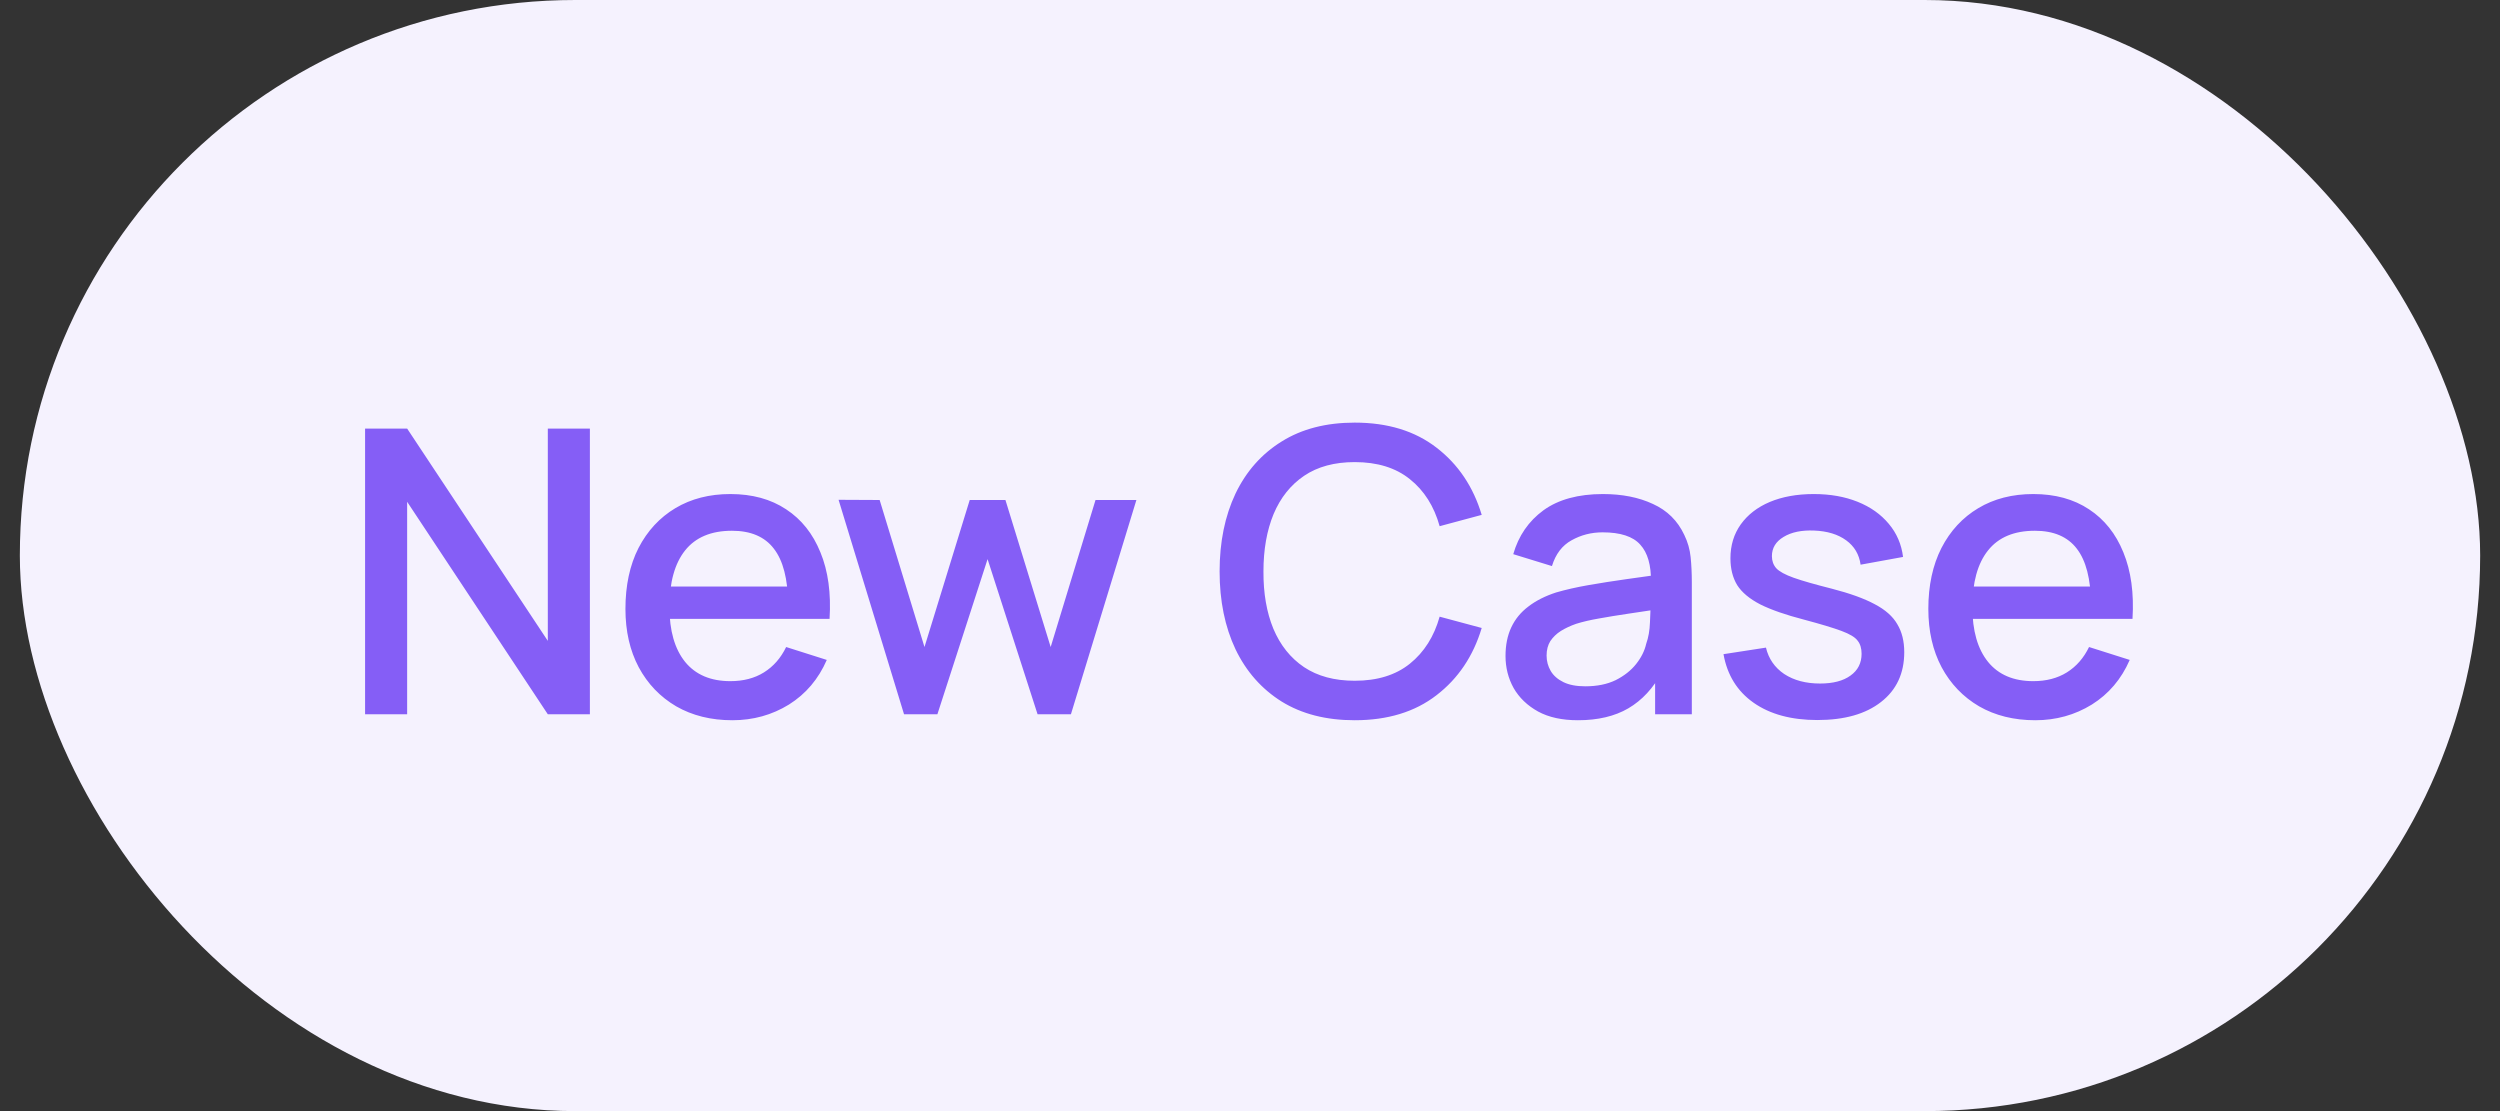
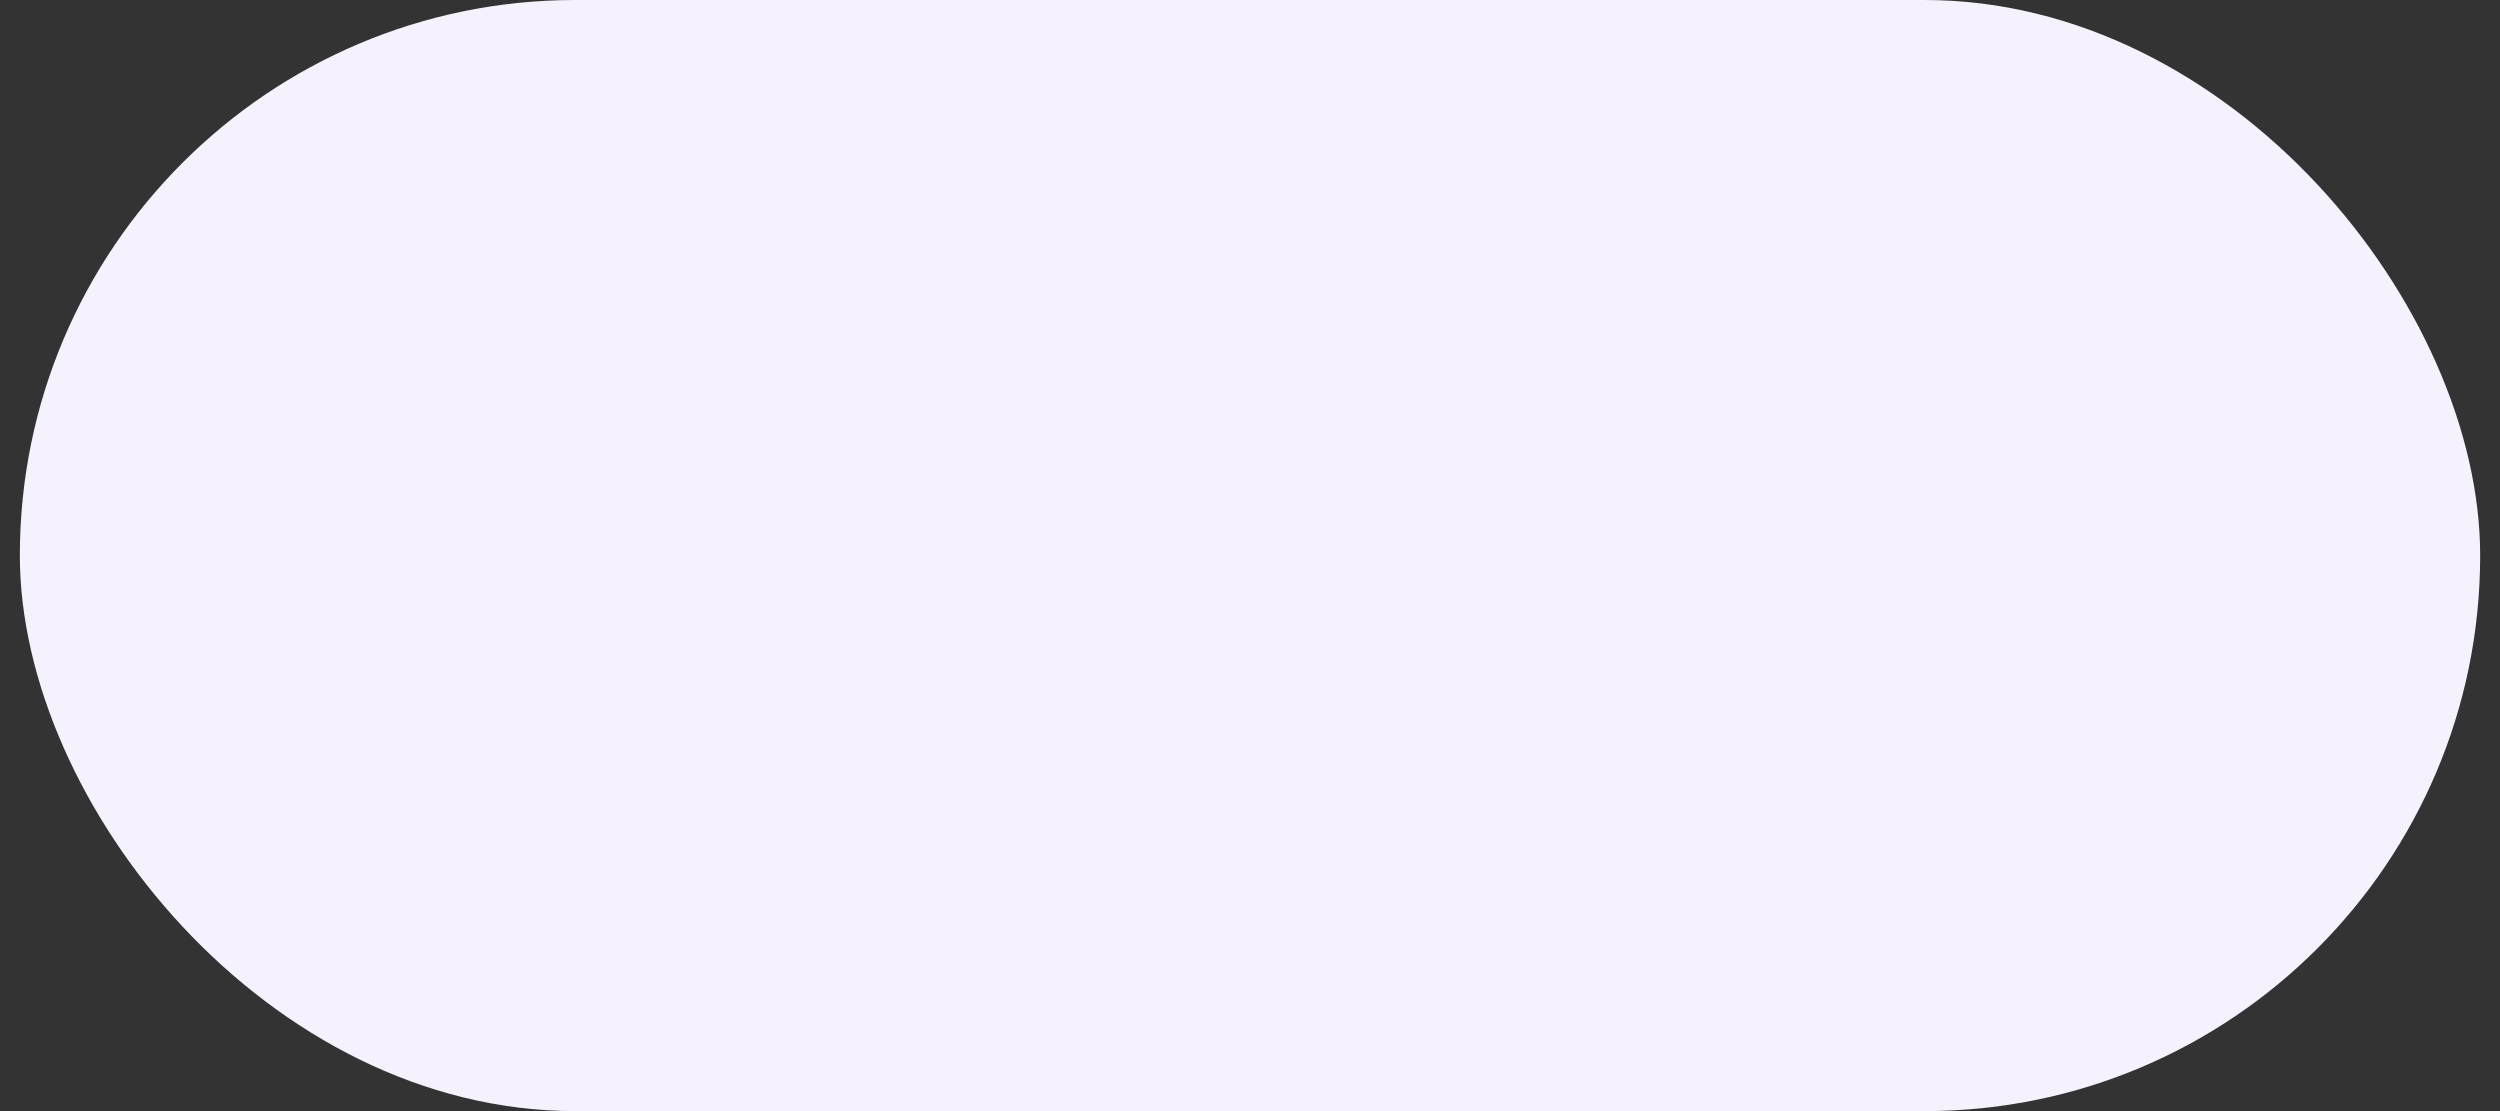
<svg xmlns="http://www.w3.org/2000/svg" width="63" height="28" viewBox="0 0 63 28" fill="none">
  <rect x="0" y="0" width="63" height="28" fill="#333333" stroke="none" />
  <rect x="0.5" width="62" height="28" rx="14" fill="#F5F2FE" />
-   <path d="M9.2 18V10.8H10.26L13.805 16.15V10.8H14.865V18H13.805L10.26 12.645V18H9.2ZM18.456 18.15C17.919 18.15 17.447 18.033 17.041 17.8C16.637 17.563 16.322 17.235 16.096 16.815C15.872 16.392 15.761 15.902 15.761 15.345C15.761 14.755 15.87 14.243 16.09 13.81C16.314 13.377 16.624 13.042 17.02 12.805C17.417 12.568 17.879 12.45 18.405 12.45C18.956 12.45 19.424 12.578 19.811 12.835C20.197 13.088 20.485 13.45 20.675 13.92C20.869 14.39 20.945 14.948 20.905 15.595H19.86V15.215C19.854 14.588 19.734 14.125 19.5 13.825C19.27 13.525 18.919 13.375 18.445 13.375C17.922 13.375 17.529 13.54 17.265 13.87C17.002 14.2 16.87 14.677 16.87 15.3C16.87 15.893 17.002 16.353 17.265 16.68C17.529 17.003 17.909 17.165 18.405 17.165C18.732 17.165 19.014 17.092 19.25 16.945C19.491 16.795 19.677 16.582 19.811 16.305L20.835 16.63C20.625 17.113 20.307 17.488 19.881 17.755C19.454 18.018 18.979 18.15 18.456 18.15ZM16.53 15.595V14.78H20.386V15.595H16.53ZM22.782 18L21.132 12.595L22.167 12.6L23.297 16.305L24.437 12.6H25.337L26.477 16.305L27.607 12.6H28.637L26.987 18H26.147L24.887 14.09L23.622 18H22.782ZM34.139 18.15C33.419 18.15 32.806 17.993 32.299 17.68C31.793 17.363 31.404 16.923 31.134 16.36C30.868 15.797 30.734 15.143 30.734 14.4C30.734 13.657 30.868 13.003 31.134 12.44C31.404 11.877 31.793 11.438 32.299 11.125C32.806 10.808 33.419 10.65 34.139 10.65C34.969 10.65 35.656 10.86 36.199 11.28C36.746 11.7 37.126 12.265 37.339 12.975L36.279 13.26C36.139 12.757 35.889 12.362 35.529 12.075C35.173 11.788 34.709 11.645 34.139 11.645C33.629 11.645 33.204 11.76 32.864 11.99C32.524 12.22 32.268 12.542 32.094 12.955C31.924 13.368 31.839 13.85 31.839 14.4C31.836 14.95 31.919 15.432 32.089 15.845C32.263 16.258 32.519 16.58 32.859 16.81C33.203 17.04 33.629 17.155 34.139 17.155C34.709 17.155 35.173 17.012 35.529 16.725C35.889 16.435 36.139 16.04 36.279 15.54L37.339 15.825C37.126 16.535 36.746 17.1 36.199 17.52C35.656 17.94 34.969 18.15 34.139 18.15ZM39.764 18.15C39.364 18.15 39.029 18.077 38.759 17.93C38.489 17.78 38.284 17.583 38.144 17.34C38.007 17.093 37.939 16.823 37.939 16.53C37.939 16.257 37.987 16.017 38.084 15.81C38.181 15.603 38.324 15.428 38.514 15.285C38.704 15.138 38.937 15.02 39.214 14.93C39.454 14.86 39.726 14.798 40.029 14.745C40.332 14.692 40.651 14.642 40.984 14.595C41.321 14.548 41.654 14.502 41.984 14.455L41.604 14.665C41.611 14.242 41.521 13.928 41.334 13.725C41.151 13.518 40.834 13.415 40.384 13.415C40.101 13.415 39.841 13.482 39.604 13.615C39.367 13.745 39.202 13.962 39.109 14.265L38.134 13.965C38.267 13.502 38.521 13.133 38.894 12.86C39.271 12.587 39.771 12.45 40.394 12.45C40.877 12.45 41.297 12.533 41.654 12.7C42.014 12.863 42.277 13.123 42.444 13.48C42.531 13.657 42.584 13.843 42.604 14.04C42.624 14.237 42.634 14.448 42.634 14.675V18H41.709V16.765L41.889 16.925C41.666 17.338 41.381 17.647 41.034 17.85C40.691 18.05 40.267 18.15 39.764 18.15ZM39.949 17.295C40.246 17.295 40.501 17.243 40.714 17.14C40.927 17.033 41.099 16.898 41.229 16.735C41.359 16.572 41.444 16.402 41.484 16.225C41.541 16.065 41.572 15.885 41.579 15.685C41.589 15.485 41.594 15.325 41.594 15.205L41.934 15.33C41.604 15.38 41.304 15.425 41.034 15.465C40.764 15.505 40.519 15.545 40.299 15.585C40.082 15.622 39.889 15.667 39.719 15.72C39.576 15.77 39.447 15.83 39.334 15.9C39.224 15.97 39.136 16.055 39.069 16.155C39.006 16.255 38.974 16.377 38.974 16.52C38.974 16.66 39.009 16.79 39.079 16.91C39.149 17.027 39.256 17.12 39.399 17.19C39.542 17.26 39.726 17.295 39.949 17.295ZM45.797 18.145C45.141 18.145 44.606 18 44.192 17.71C43.779 17.42 43.526 17.012 43.432 16.485L44.502 16.32C44.569 16.6 44.722 16.822 44.962 16.985C45.206 17.145 45.507 17.225 45.867 17.225C46.194 17.225 46.449 17.158 46.632 17.025C46.819 16.892 46.912 16.708 46.912 16.475C46.912 16.338 46.879 16.228 46.812 16.145C46.749 16.058 46.614 15.977 46.407 15.9C46.201 15.823 45.886 15.728 45.462 15.615C44.999 15.495 44.631 15.367 44.357 15.23C44.087 15.09 43.894 14.928 43.777 14.745C43.664 14.558 43.607 14.333 43.607 14.07C43.607 13.743 43.694 13.458 43.867 13.215C44.041 12.972 44.284 12.783 44.597 12.65C44.914 12.517 45.284 12.45 45.707 12.45C46.121 12.45 46.489 12.515 46.812 12.645C47.136 12.775 47.397 12.96 47.597 13.2C47.797 13.437 47.917 13.715 47.957 14.035L46.887 14.23C46.851 13.97 46.729 13.765 46.522 13.615C46.316 13.465 46.047 13.383 45.717 13.37C45.401 13.357 45.144 13.41 44.947 13.53C44.751 13.647 44.652 13.808 44.652 14.015C44.652 14.135 44.689 14.237 44.762 14.32C44.839 14.403 44.986 14.483 45.202 14.56C45.419 14.637 45.739 14.728 46.162 14.835C46.616 14.952 46.976 15.082 47.242 15.225C47.509 15.365 47.699 15.533 47.812 15.73C47.929 15.923 47.987 16.158 47.987 16.435C47.987 16.968 47.792 17.387 47.402 17.69C47.016 17.993 46.481 18.145 45.797 18.145ZM51.289 18.15C50.752 18.15 50.28 18.033 49.874 17.8C49.47 17.563 49.155 17.235 48.929 16.815C48.705 16.392 48.594 15.902 48.594 15.345C48.594 14.755 48.704 14.243 48.924 13.81C49.147 13.377 49.457 13.042 49.854 12.805C50.25 12.568 50.712 12.45 51.239 12.45C51.789 12.45 52.257 12.578 52.644 12.835C53.03 13.088 53.319 13.45 53.509 13.92C53.702 14.39 53.779 14.948 53.739 15.595H52.694V15.215C52.687 14.588 52.567 14.125 52.334 13.825C52.104 13.525 51.752 13.375 51.279 13.375C50.755 13.375 50.362 13.54 50.099 13.87C49.835 14.2 49.704 14.677 49.704 15.3C49.704 15.893 49.835 16.353 50.099 16.68C50.362 17.003 50.742 17.165 51.239 17.165C51.565 17.165 51.847 17.092 52.084 16.945C52.324 16.795 52.51 16.582 52.644 16.305L53.669 16.63C53.459 17.113 53.14 17.488 52.714 17.755C52.287 18.018 51.812 18.15 51.289 18.15ZM49.364 15.595V14.78H53.219V15.595H49.364Z" fill="#855EF6" />
</svg>